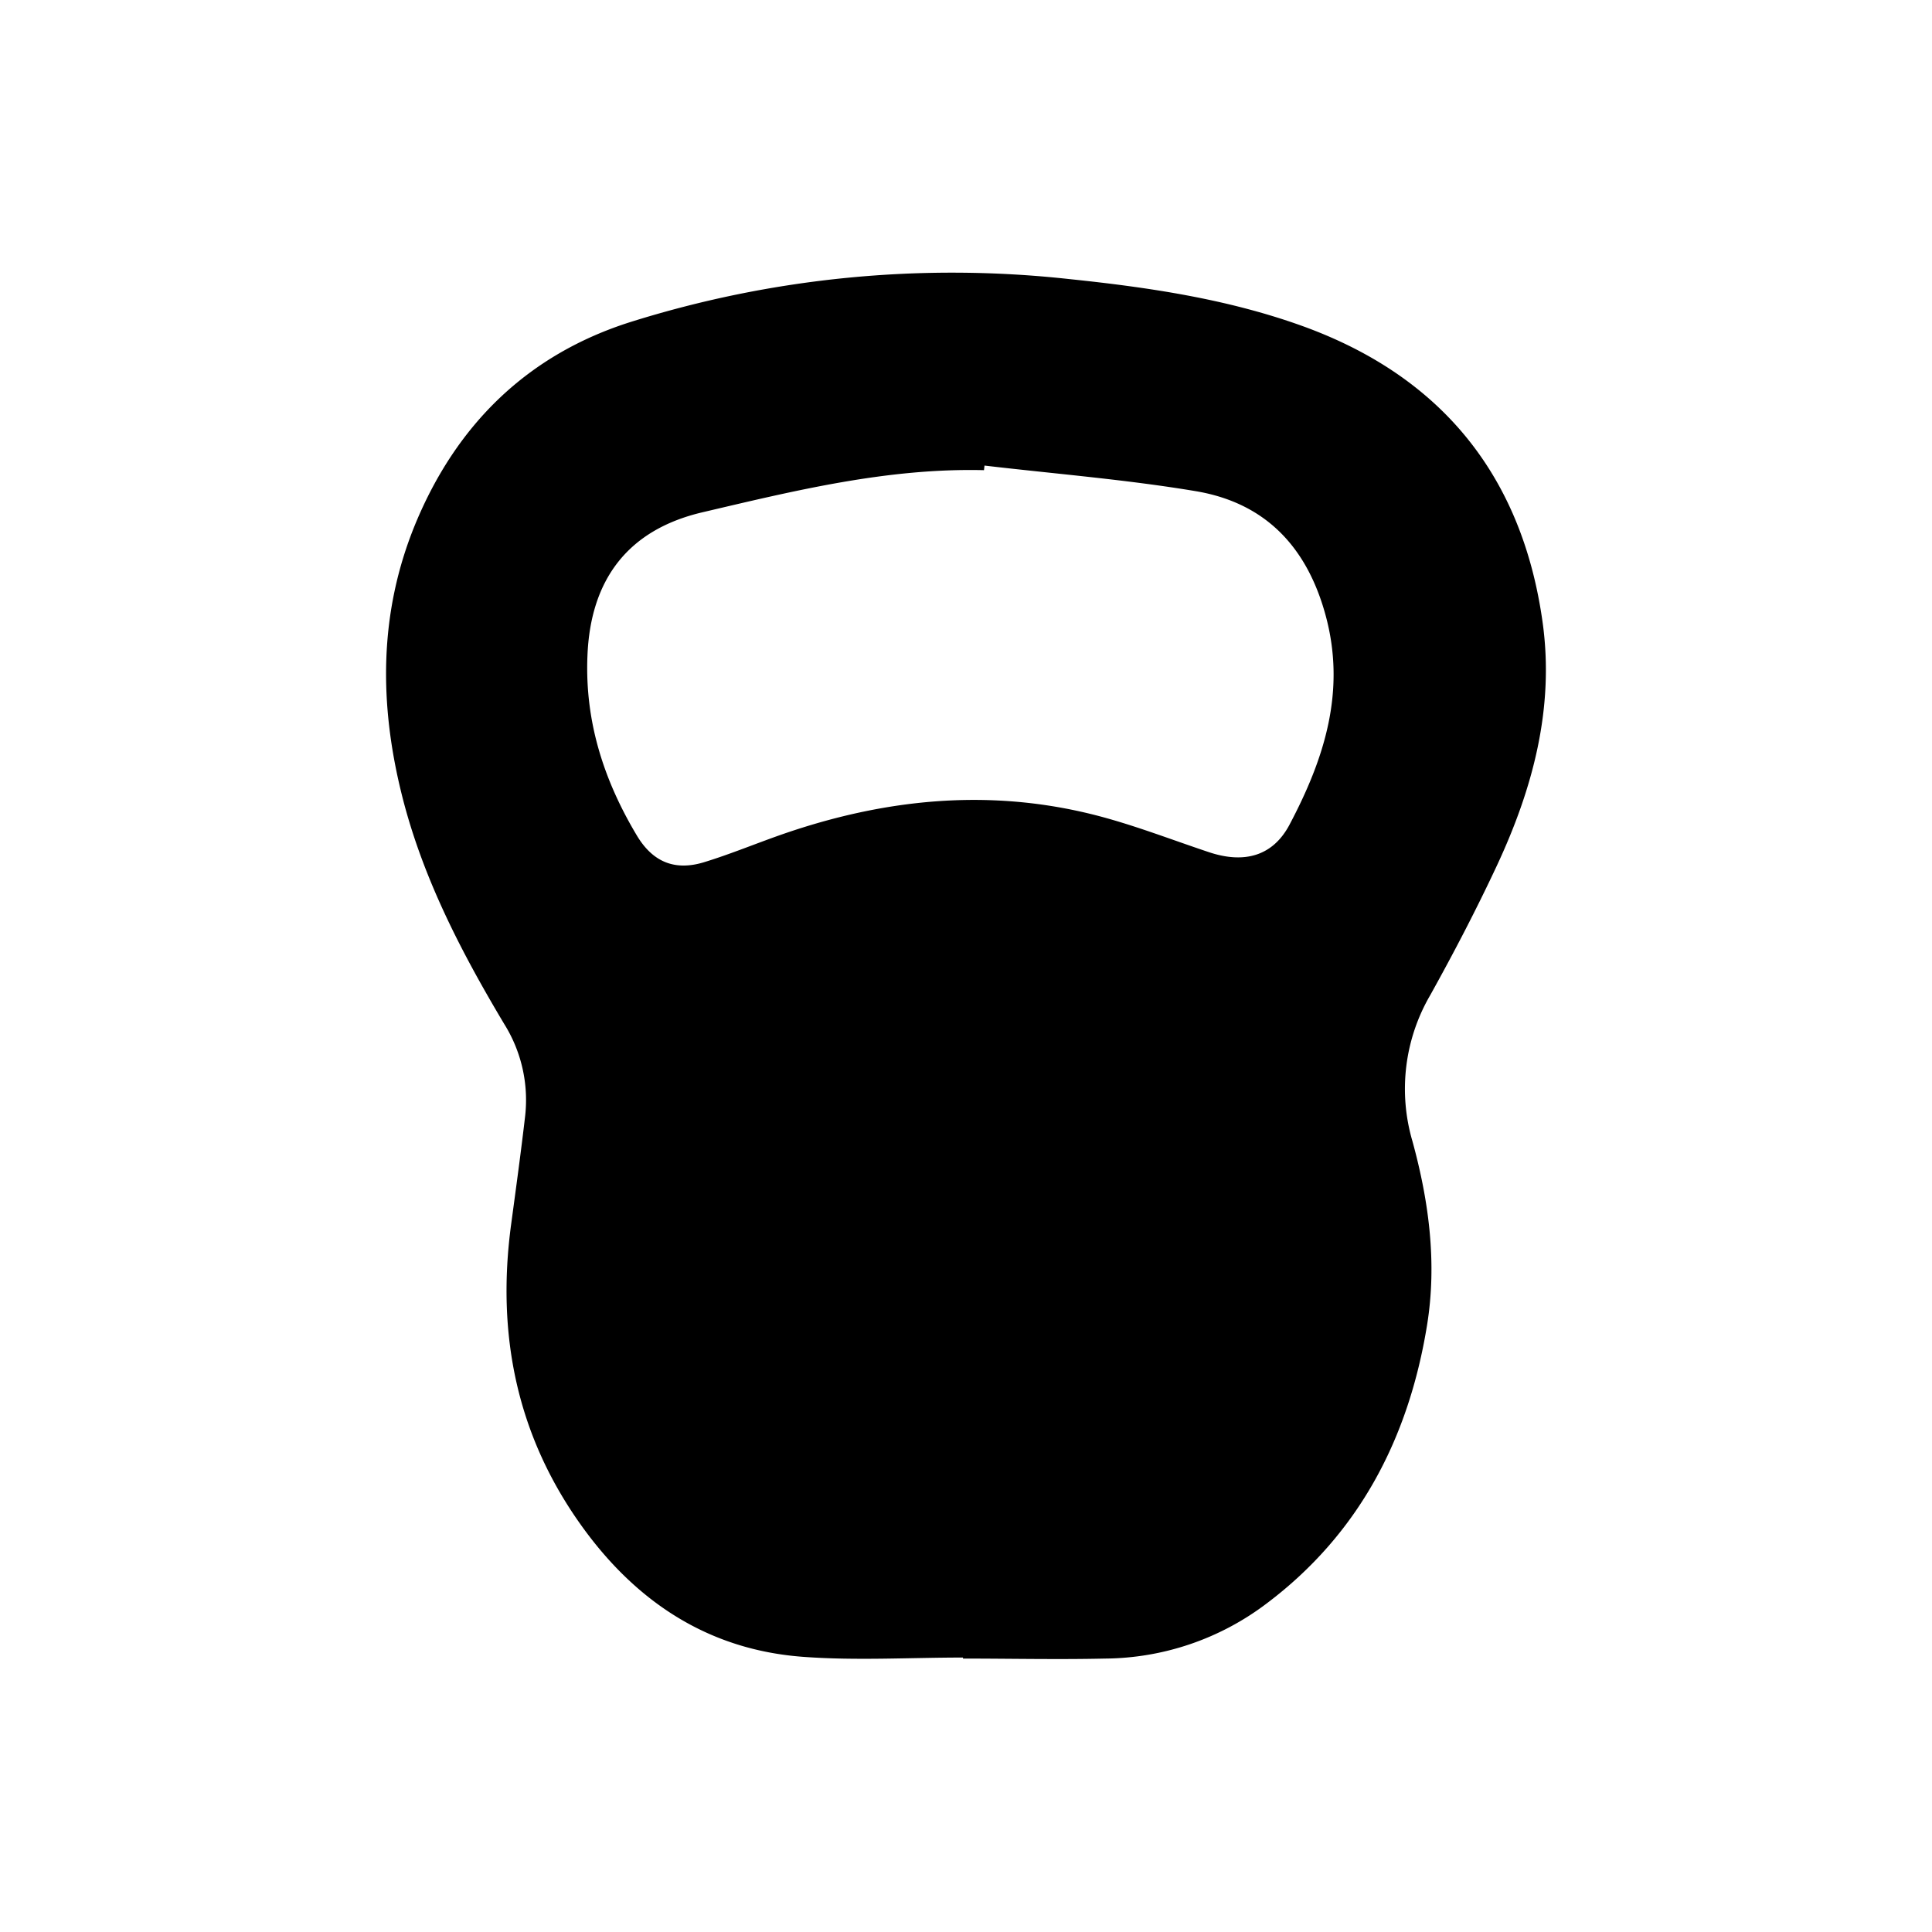
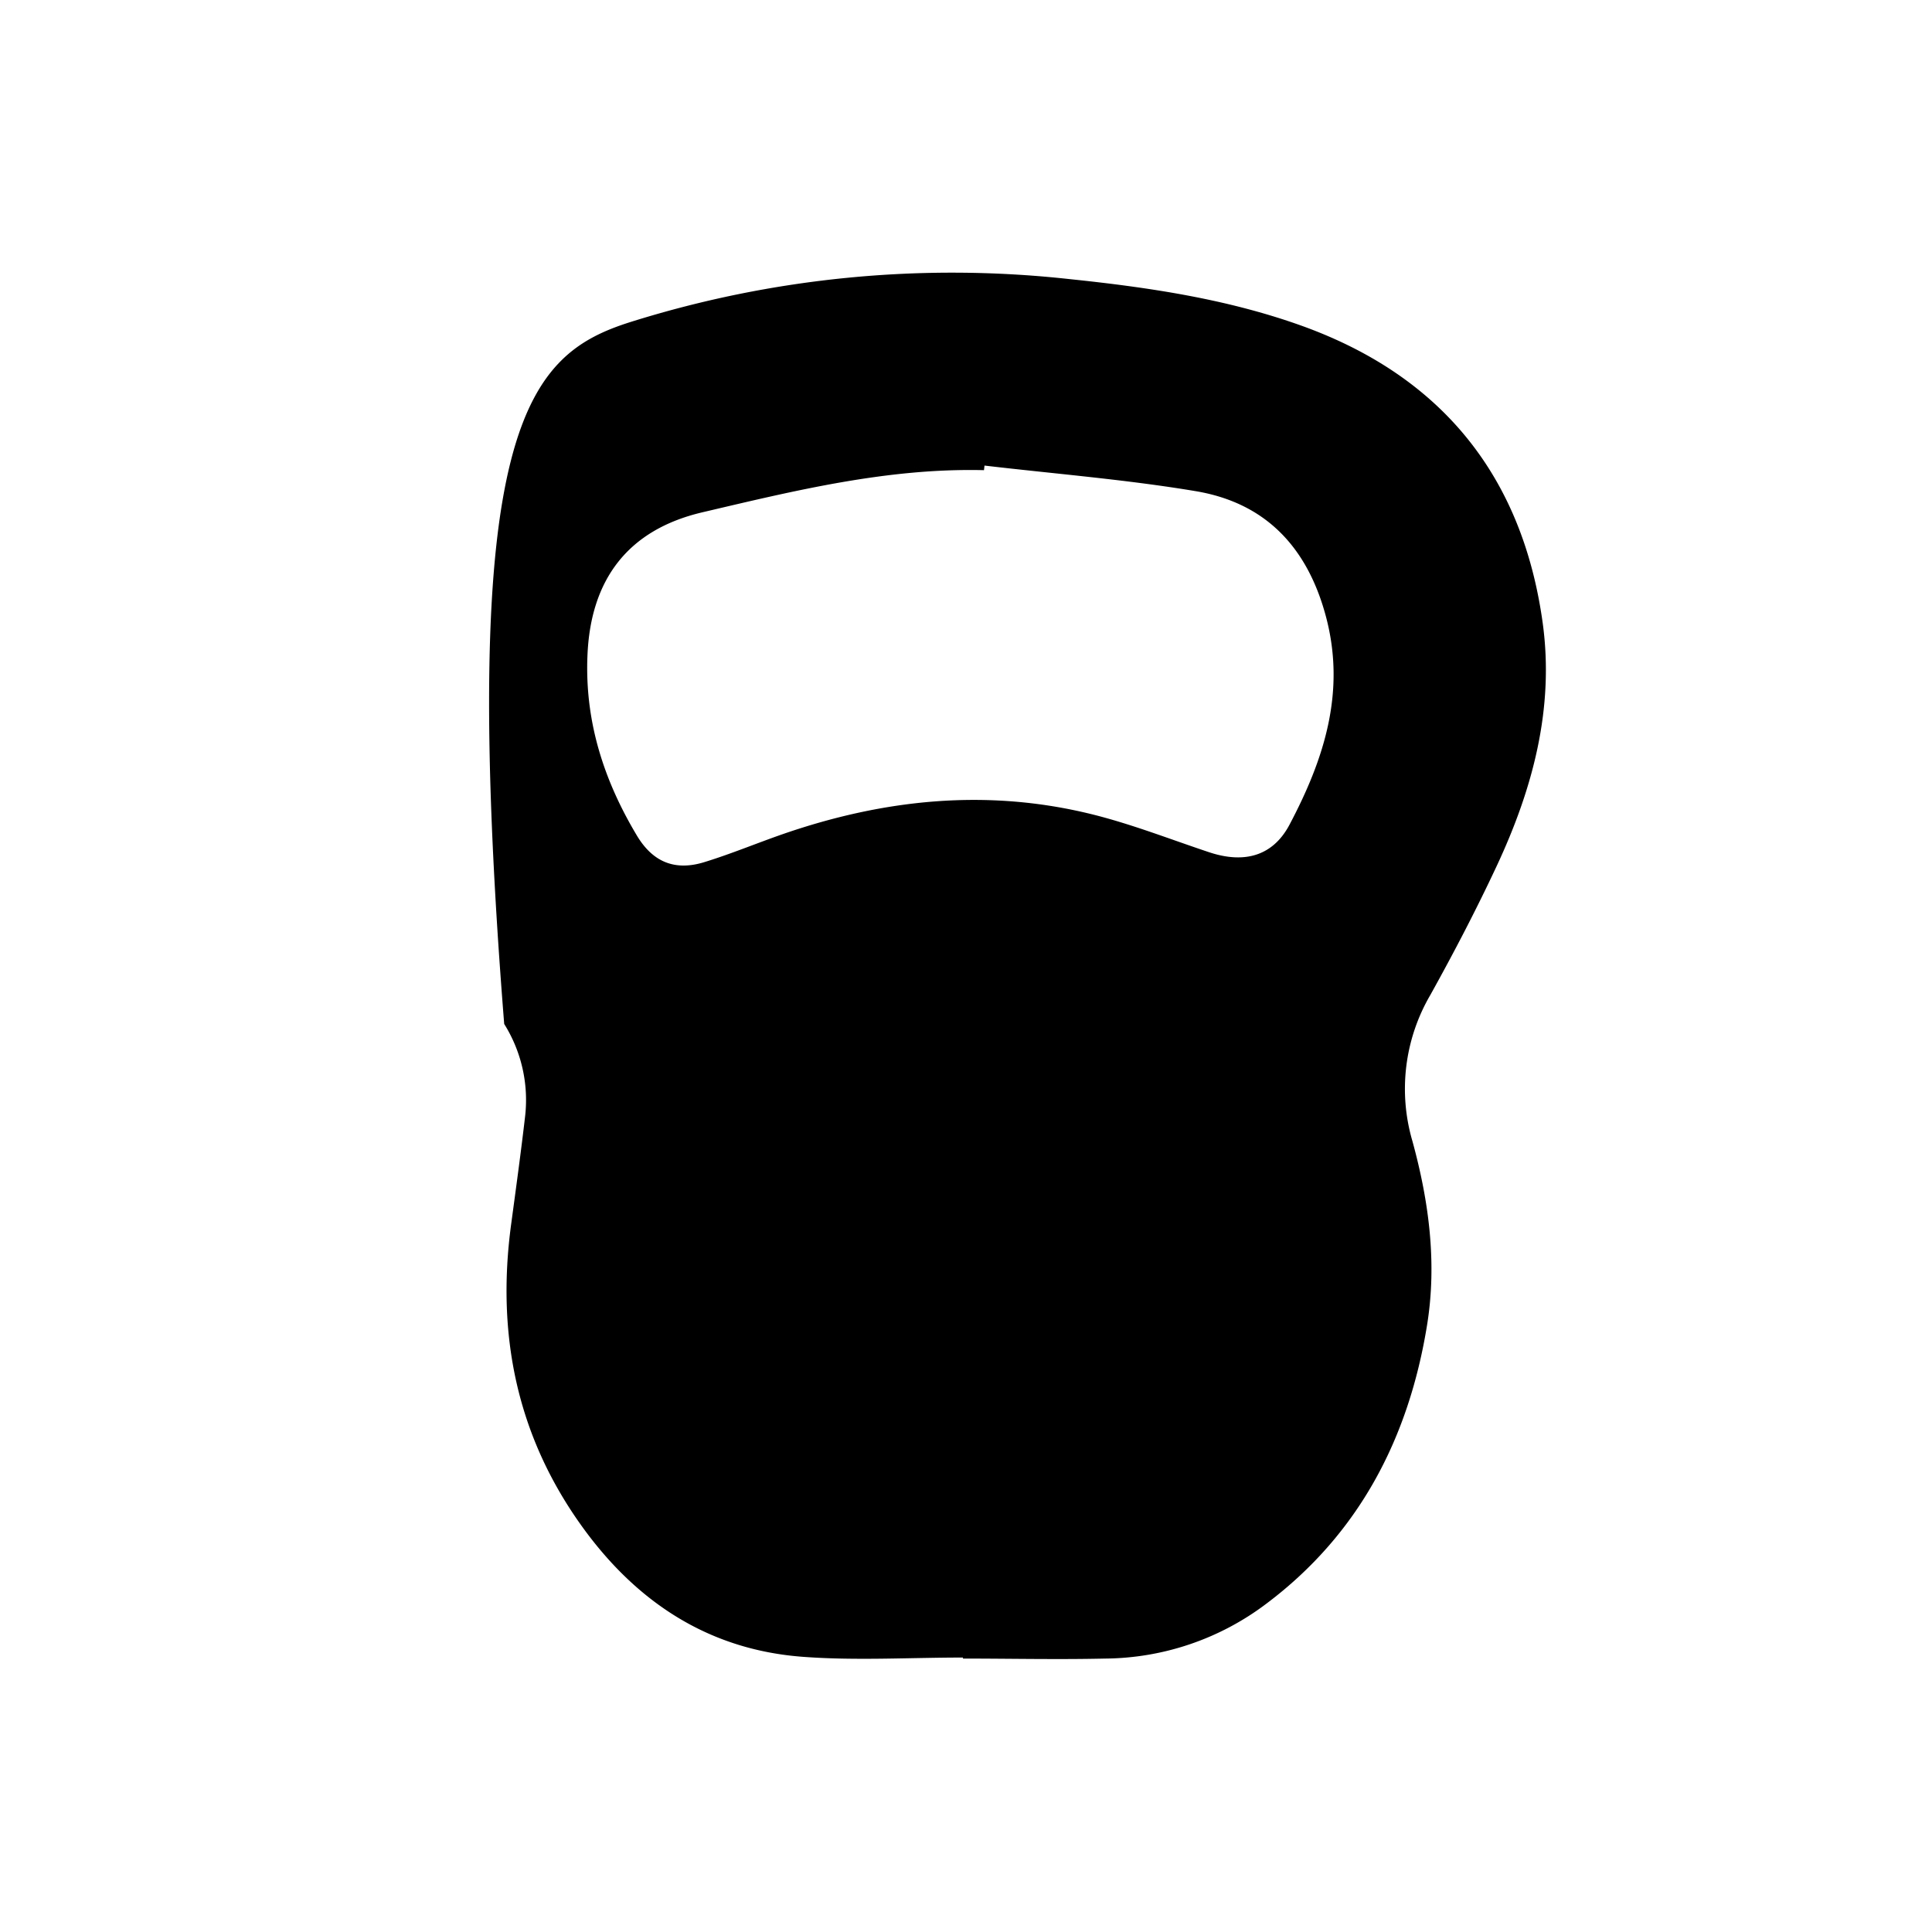
<svg xmlns="http://www.w3.org/2000/svg" id="Layer_1" data-name="Layer 1" viewBox="0 0 360 360">
-   <path d="M179.45,308.86c-9.93,0-19.9.6-29.77-.13-17.49-1.28-30.95-10.08-41.13-24.16-12.29-17-16.08-35.95-13.3-56.49.91-6.75,1.84-13.51,2.62-20.28a26.71,26.71,0,0,0-3.92-17c-8-13.4-15.15-27.17-19-42.4-4.32-17.13-4.4-34.13,2.44-50.76C85.08,79.05,98.35,66.06,117.49,60a200,200,0,0,1,81.74-8c14.7,1.53,29.29,3.68,43.23,8.67,26.1,9.35,41.22,28,45,55.42,2.18,15.89-1.86,30.91-8.54,45.21-3.82,8.17-8,16.19-12.38,24.07a34.68,34.68,0,0,0-3.36,27.25c3.08,11.21,4.6,22.69,2.74,34.24-3.4,21.07-12.67,39-30,52a50.43,50.43,0,0,1-30,10.19c-8.83.2-17.66,0-26.49,0Zm4-222.11-.1.86c-17.95-.44-35.22,3.8-52.47,7.85C117,98.72,110,108,109.46,122.26c-.49,12.18,3.05,23.13,9.2,33.41,2.92,4.89,7,6.67,12.5,5,5-1.53,9.8-3.54,14.72-5.25,18.78-6.5,37.93-8.51,57.39-3.74,7.46,1.83,14.68,4.67,22,7.11,6.56,2.19,11.89.75,15-5.1,6.48-12.26,10.62-24.93,6.7-39.17-3.5-12.72-11.28-20.84-24.17-23S196.54,88.29,183.42,86.75Z" />
+   <path d="M179.45,308.86c-9.93,0-19.9.6-29.77-.13-17.49-1.28-30.95-10.08-41.13-24.16-12.29-17-16.08-35.95-13.3-56.49.91-6.75,1.84-13.51,2.62-20.28a26.71,26.71,0,0,0-3.92-17C85.08,79.05,98.35,66.06,117.49,60a200,200,0,0,1,81.74-8c14.7,1.53,29.29,3.68,43.23,8.67,26.1,9.35,41.22,28,45,55.42,2.18,15.89-1.86,30.91-8.54,45.21-3.82,8.17-8,16.19-12.38,24.07a34.68,34.68,0,0,0-3.36,27.25c3.08,11.21,4.6,22.69,2.74,34.24-3.4,21.07-12.67,39-30,52a50.43,50.43,0,0,1-30,10.19c-8.83.2-17.66,0-26.49,0Zm4-222.11-.1.86c-17.95-.44-35.22,3.8-52.47,7.85C117,98.72,110,108,109.46,122.26c-.49,12.18,3.05,23.13,9.2,33.41,2.92,4.89,7,6.67,12.5,5,5-1.53,9.8-3.54,14.72-5.25,18.78-6.5,37.93-8.51,57.39-3.74,7.46,1.83,14.68,4.67,22,7.11,6.56,2.19,11.89.75,15-5.1,6.48-12.26,10.62-24.93,6.7-39.17-3.5-12.72-11.28-20.84-24.17-23S196.54,88.29,183.42,86.75Z" />
</svg>